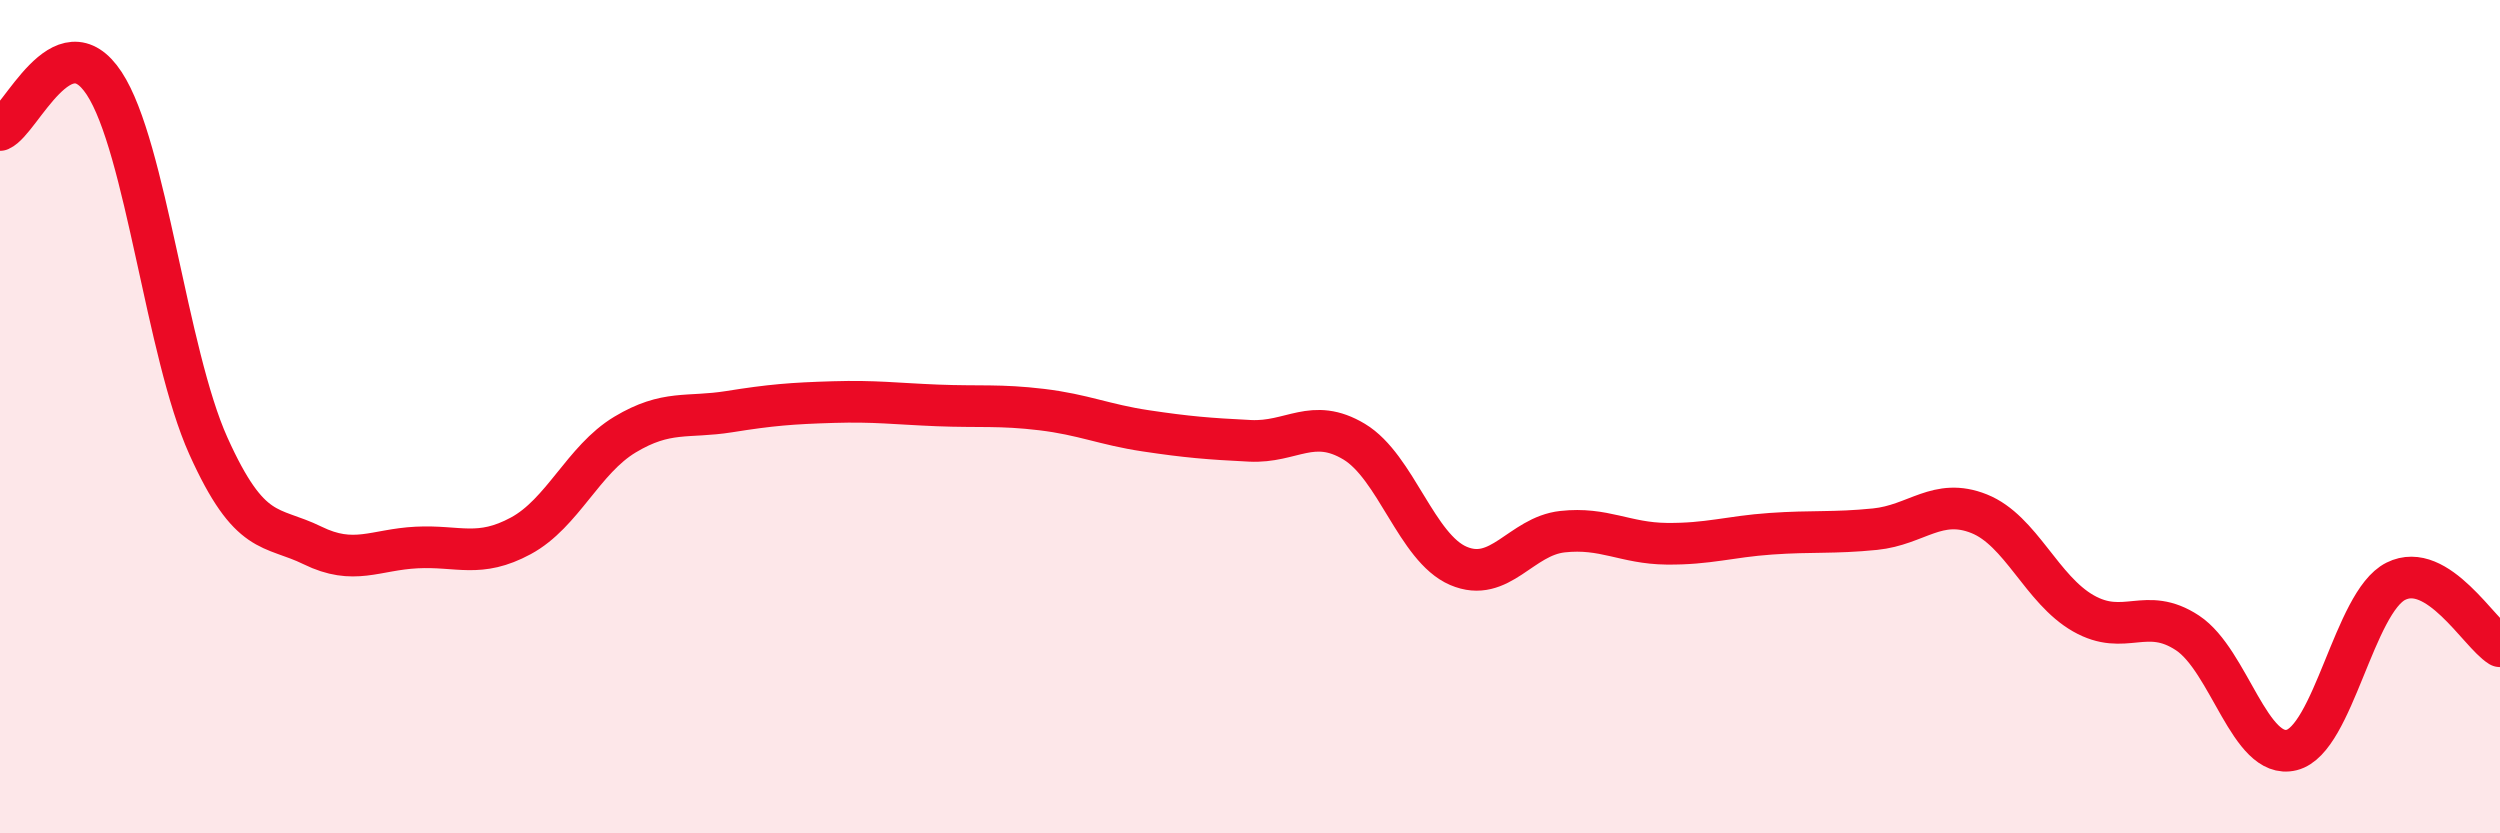
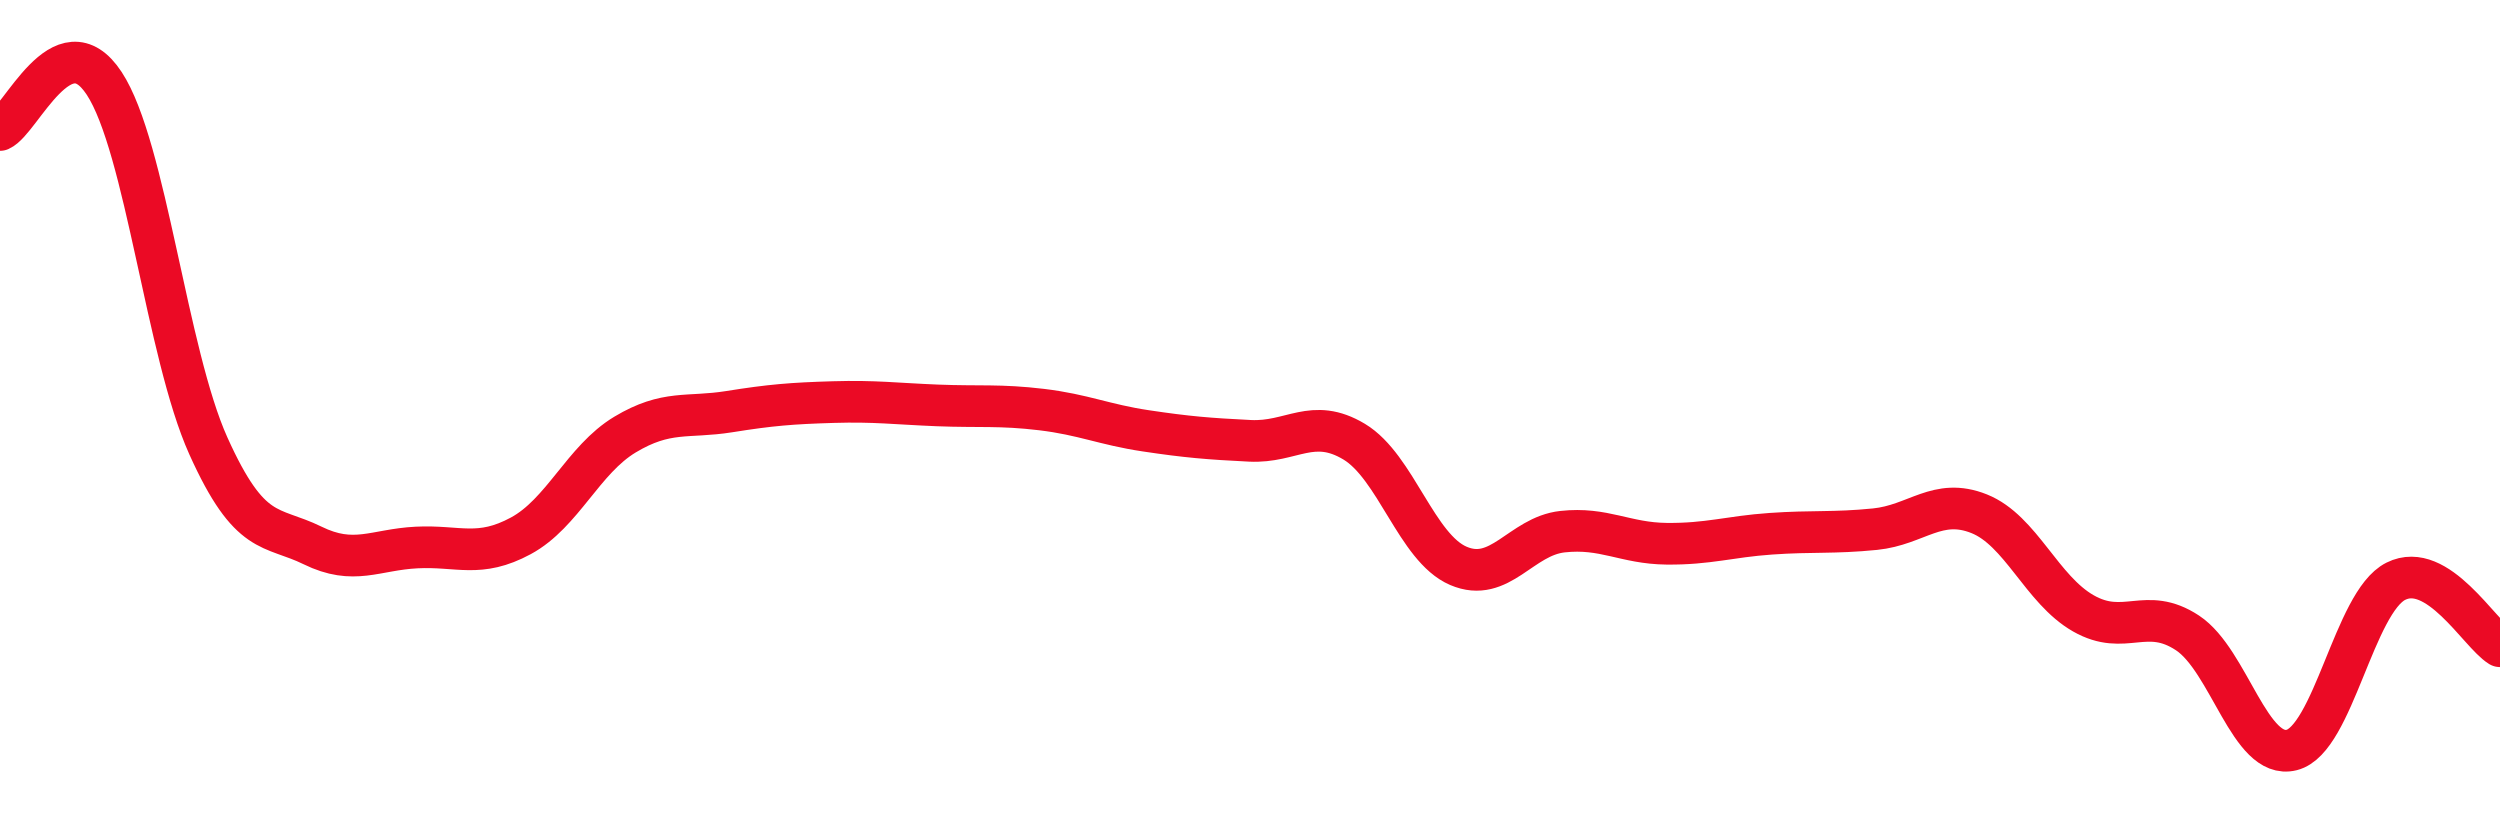
<svg xmlns="http://www.w3.org/2000/svg" width="60" height="20" viewBox="0 0 60 20">
-   <path d="M 0,3.12 C 0.5,2.9 1.5,0.48 2.5,2 C 3.5,3.52 4,8.48 5,10.7 C 6,12.92 6.5,12.6 7.5,13.09 C 8.5,13.58 9,13.19 10,13.14 C 11,13.09 11.5,13.4 12.5,12.86 C 13.5,12.32 14,11.03 15,10.43 C 16,9.83 16.5,10.04 17.5,9.88 C 18.5,9.72 19,9.68 20,9.65 C 21,9.62 21.5,9.69 22.5,9.73 C 23.5,9.77 24,9.71 25,9.83 C 26,9.95 26.5,10.19 27.5,10.34 C 28.5,10.49 29,10.53 30,10.58 C 31,10.63 31.5,10 32.5,10.6 C 33.5,11.2 34,13.15 35,13.58 C 36,14.01 36.5,12.87 37.5,12.76 C 38.5,12.65 39,13.04 40,13.05 C 41,13.06 41.5,12.88 42.5,12.81 C 43.5,12.74 44,12.8 45,12.7 C 46,12.6 46.5,11.93 47.5,12.33 C 48.5,12.73 49,14.15 50,14.72 C 51,15.29 51.5,14.53 52.5,15.19 C 53.5,15.85 54,18.25 55,18 C 56,17.75 56.5,14.45 57.5,13.95 C 58.5,13.45 59.5,15.2 60,15.51L60 20L0 20Z" fill="#EB0A25" opacity="0.1" stroke-linecap="round" stroke-linejoin="round" />
  <path d="M 0,3.12 C 0.5,2.9 1.5,0.48 2.5,2 C 3.5,3.52 4,8.48 5,10.7 C 6,12.92 6.5,12.6 7.5,13.09 C 8.5,13.58 9,13.19 10,13.14 C 11,13.09 11.5,13.4 12.5,12.86 C 13.5,12.32 14,11.03 15,10.43 C 16,9.83 16.5,10.04 17.5,9.88 C 18.5,9.72 19,9.68 20,9.65 C 21,9.62 21.5,9.69 22.5,9.73 C 23.5,9.77 24,9.71 25,9.83 C 26,9.95 26.5,10.19 27.5,10.34 C 28.5,10.49 29,10.53 30,10.58 C 31,10.63 31.5,10 32.5,10.6 C 33.5,11.2 34,13.15 35,13.58 C 36,14.01 36.5,12.87 37.5,12.76 C 38.5,12.65 39,13.04 40,13.05 C 41,13.06 41.5,12.88 42.5,12.81 C 43.5,12.74 44,12.8 45,12.7 C 46,12.6 46.5,11.93 47.5,12.33 C 48.5,12.73 49,14.15 50,14.72 C 51,15.29 51.5,14.53 52.5,15.19 C 53.5,15.85 54,18.25 55,18 C 56,17.75 56.5,14.45 57.5,13.95 C 58.5,13.45 59.5,15.2 60,15.51" stroke="#EB0A25" stroke-width="1" fill="none" stroke-linecap="round" stroke-linejoin="round" />
</svg>